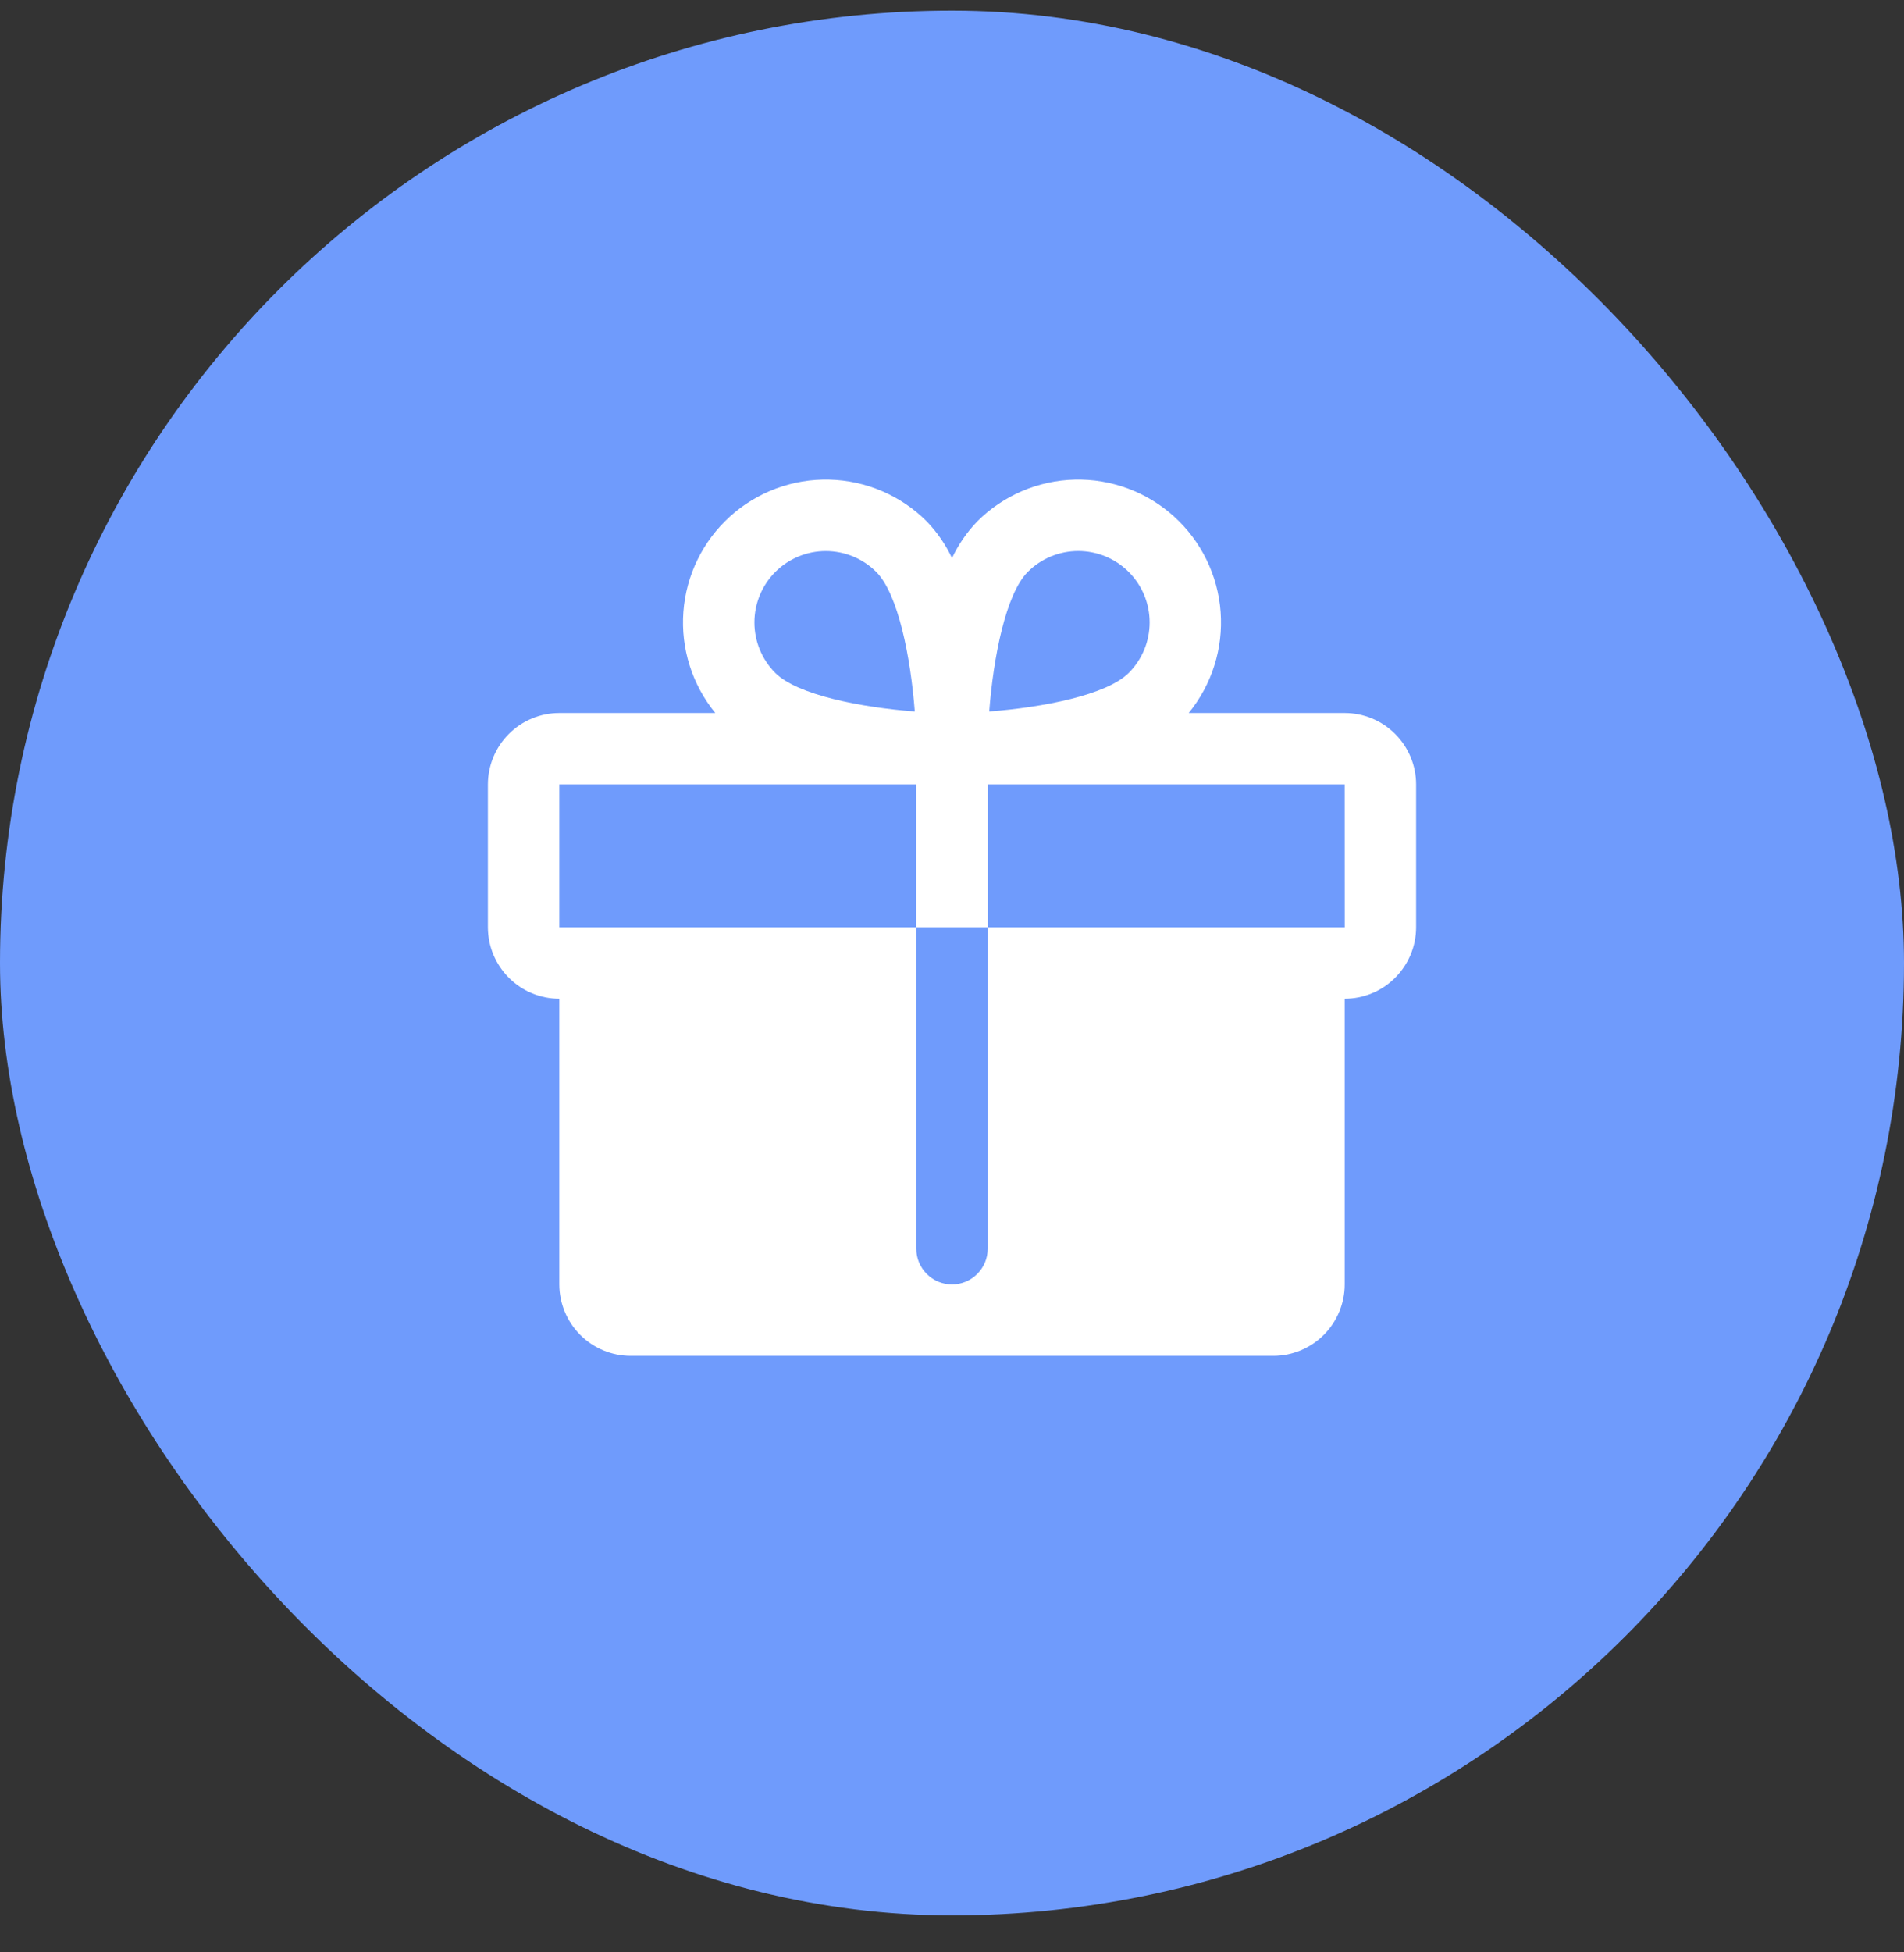
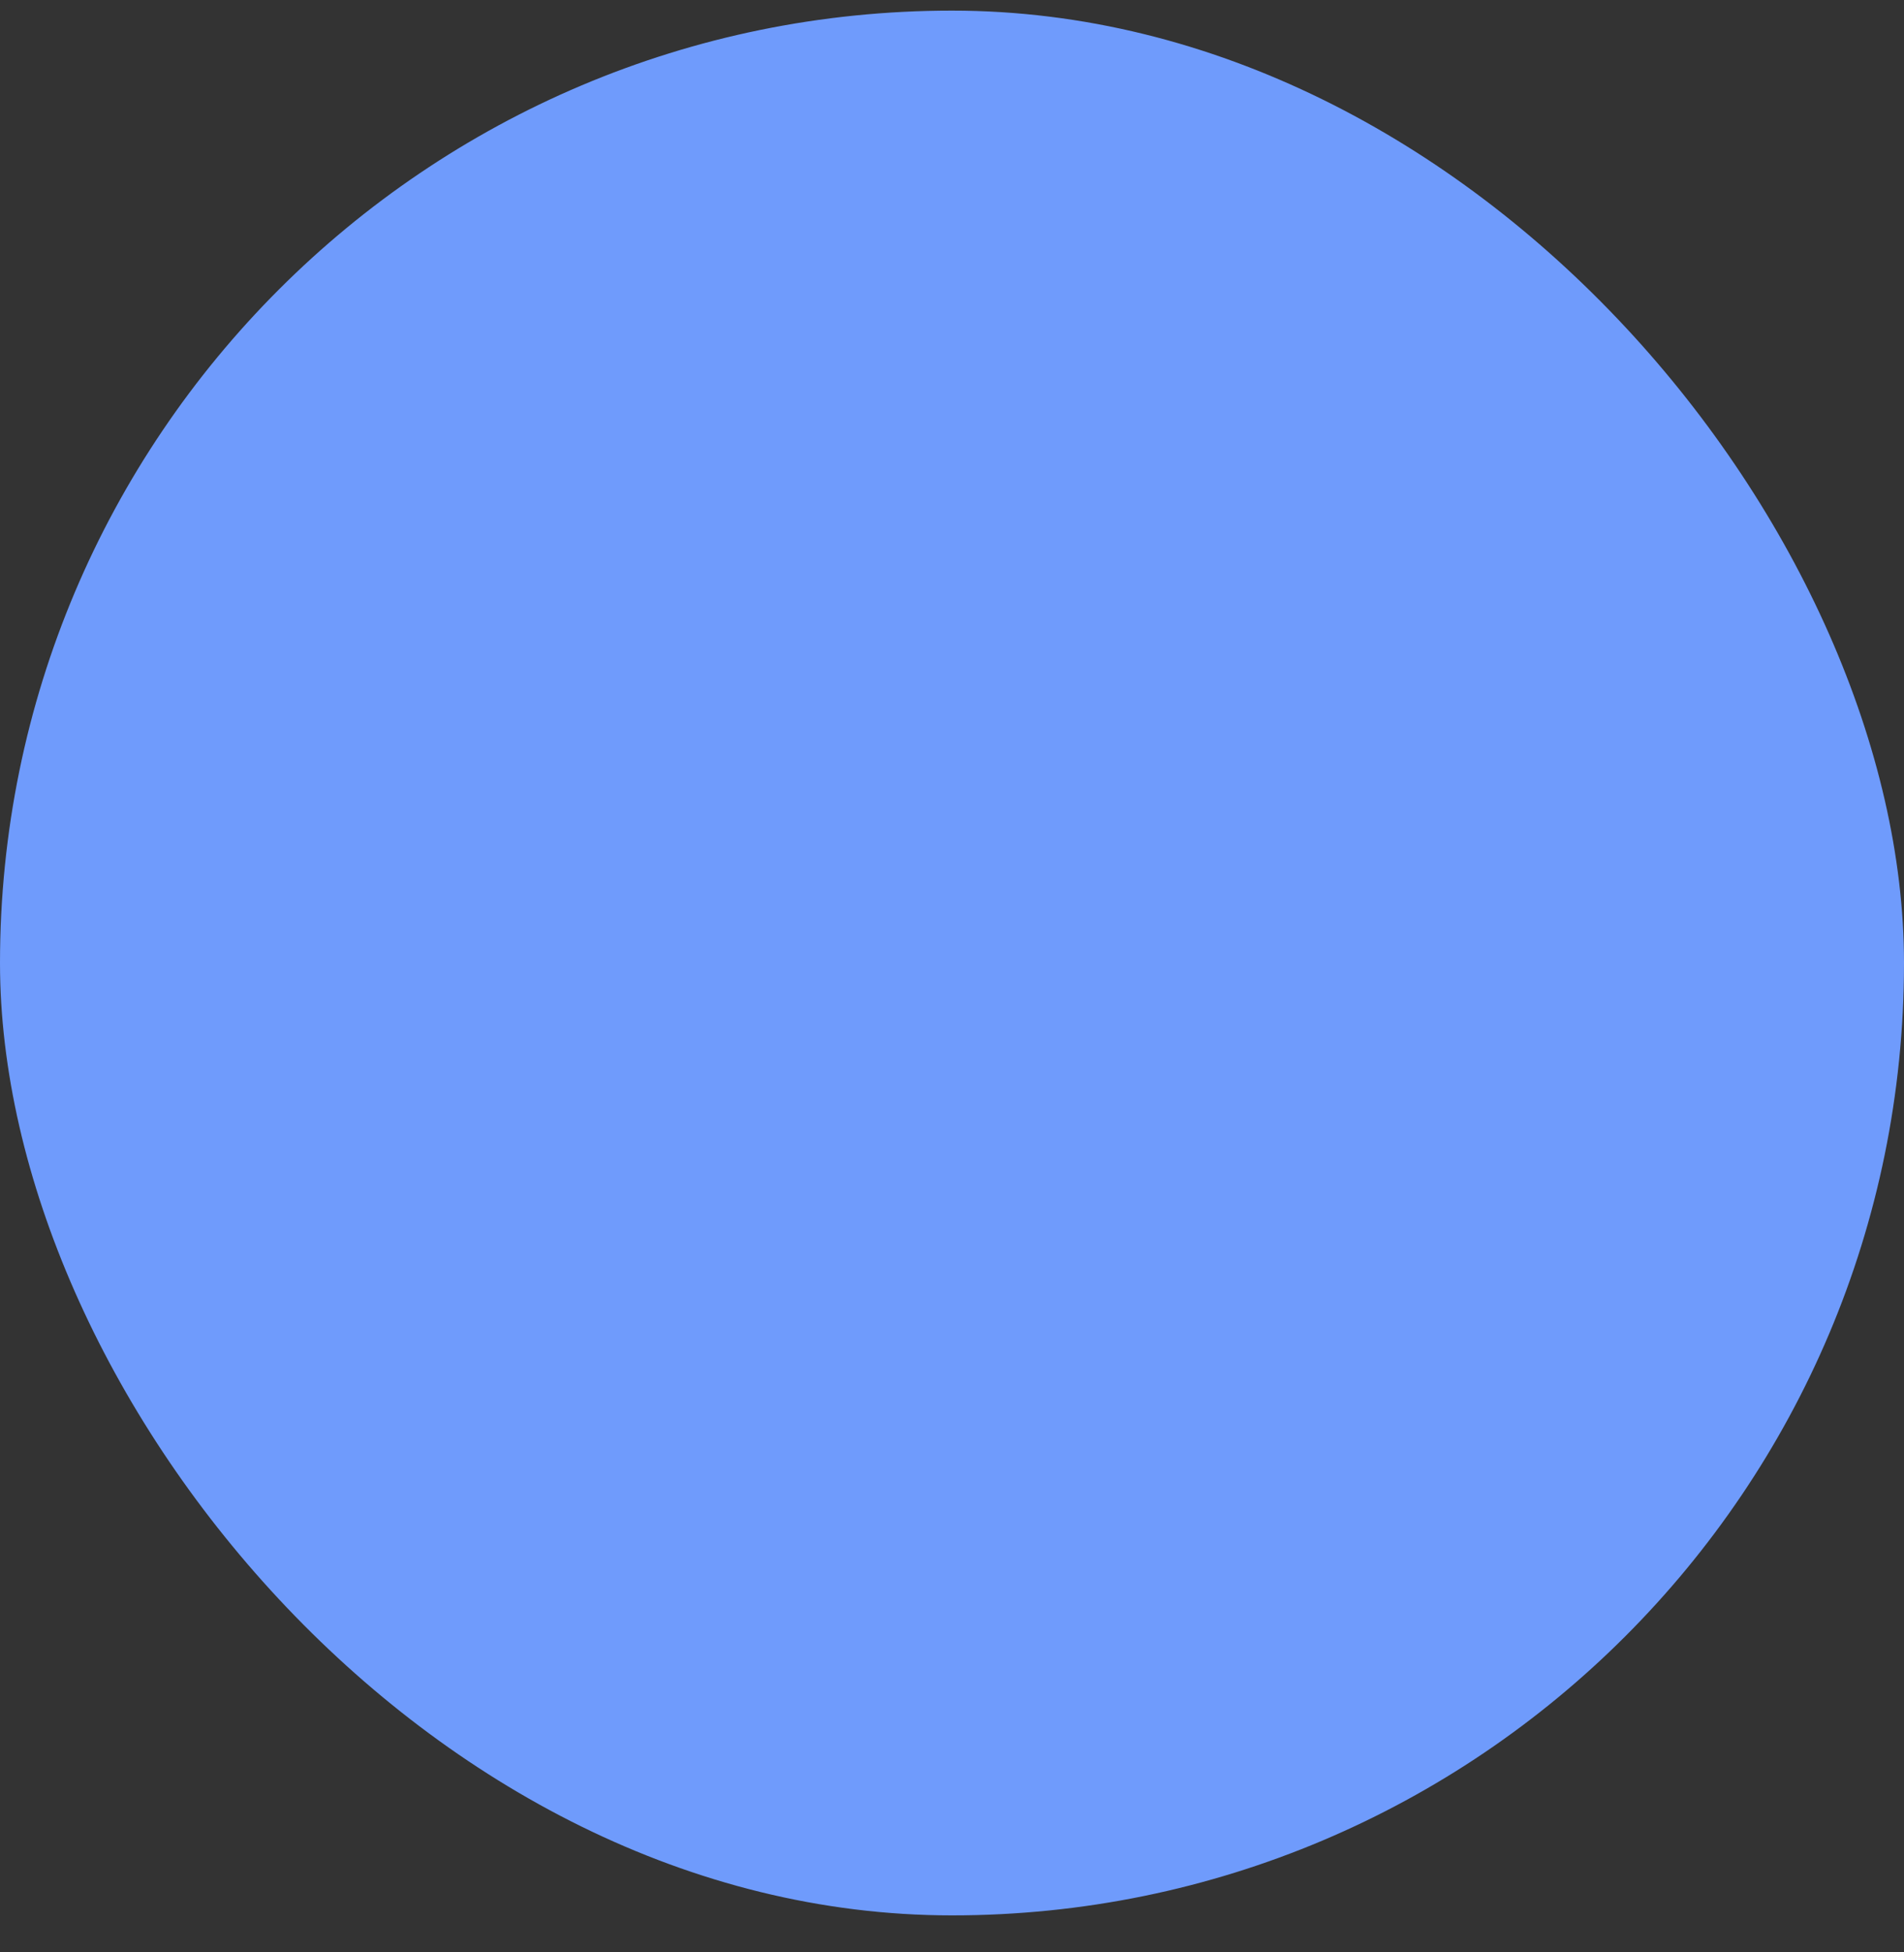
<svg xmlns="http://www.w3.org/2000/svg" width="40" height="41" viewBox="0 0 40 41" fill="none">
  <rect x="0" y="0" width="40" height="41" fill="#333333" stroke="none" />
  <rect y="0.223" width="40" height="40" rx="20" fill="#6F9BFC" />
-   <path d="M28.25 14.973H24.972C25.46 14.377 25.7 13.617 25.643 12.849C25.586 12.081 25.236 11.365 24.666 10.848C24.095 10.331 23.347 10.053 22.578 10.072C21.808 10.091 21.075 10.405 20.53 10.95C20.313 11.176 20.134 11.436 20 11.72C19.866 11.436 19.687 11.176 19.47 10.95C18.925 10.405 18.192 10.091 17.422 10.072C16.653 10.053 15.905 10.331 15.334 10.848C14.764 11.365 14.414 12.081 14.357 12.849C14.3 13.617 14.54 14.377 15.028 14.973H11.75C11.352 14.973 10.971 15.132 10.69 15.413C10.409 15.694 10.251 16.075 10.25 16.473V19.473C10.251 19.871 10.409 20.252 10.69 20.533C10.971 20.814 11.352 20.973 11.75 20.973V26.973C11.751 27.371 11.909 27.752 12.19 28.033C12.471 28.314 12.852 28.473 13.25 28.473H26.75C27.148 28.473 27.529 28.314 27.81 28.033C28.091 27.752 28.25 27.371 28.25 26.973V20.973C28.648 20.973 29.029 20.814 29.31 20.533C29.591 20.252 29.75 19.871 29.75 19.473V16.473C29.75 16.075 29.591 15.694 29.31 15.413C29.029 15.132 28.648 14.973 28.25 14.973ZM21.591 12.011C21.73 11.871 21.895 11.761 22.078 11.685C22.26 11.61 22.455 11.571 22.652 11.571C22.849 11.571 23.044 11.61 23.226 11.685C23.408 11.761 23.573 11.871 23.712 12.01C23.852 12.15 23.962 12.315 24.038 12.497C24.113 12.679 24.152 12.874 24.152 13.071C24.152 13.268 24.113 13.463 24.038 13.645C23.962 13.827 23.852 13.993 23.712 14.132C23.249 14.595 21.91 14.855 20.782 14.941C20.868 13.813 21.128 12.474 21.591 12.011ZM16.288 12.011C16.569 11.73 16.951 11.572 17.348 11.572C17.746 11.572 18.128 11.73 18.409 12.011C18.872 12.474 19.132 13.813 19.218 14.941C18.09 14.855 16.751 14.595 16.288 14.132C16.007 13.851 15.849 13.469 15.849 13.071C15.849 12.674 16.007 12.292 16.288 12.011ZM28.25 19.473H20.75V26.223C20.75 26.422 20.671 26.613 20.53 26.753C20.39 26.894 20.199 26.973 20 26.973C19.801 26.973 19.61 26.894 19.47 26.753C19.329 26.613 19.25 26.422 19.25 26.223V19.473H11.75V16.473H19.25V19.473H20.75V16.473H28.25L28.251 19.473L28.25 19.473Z" fill="white" />
</svg>